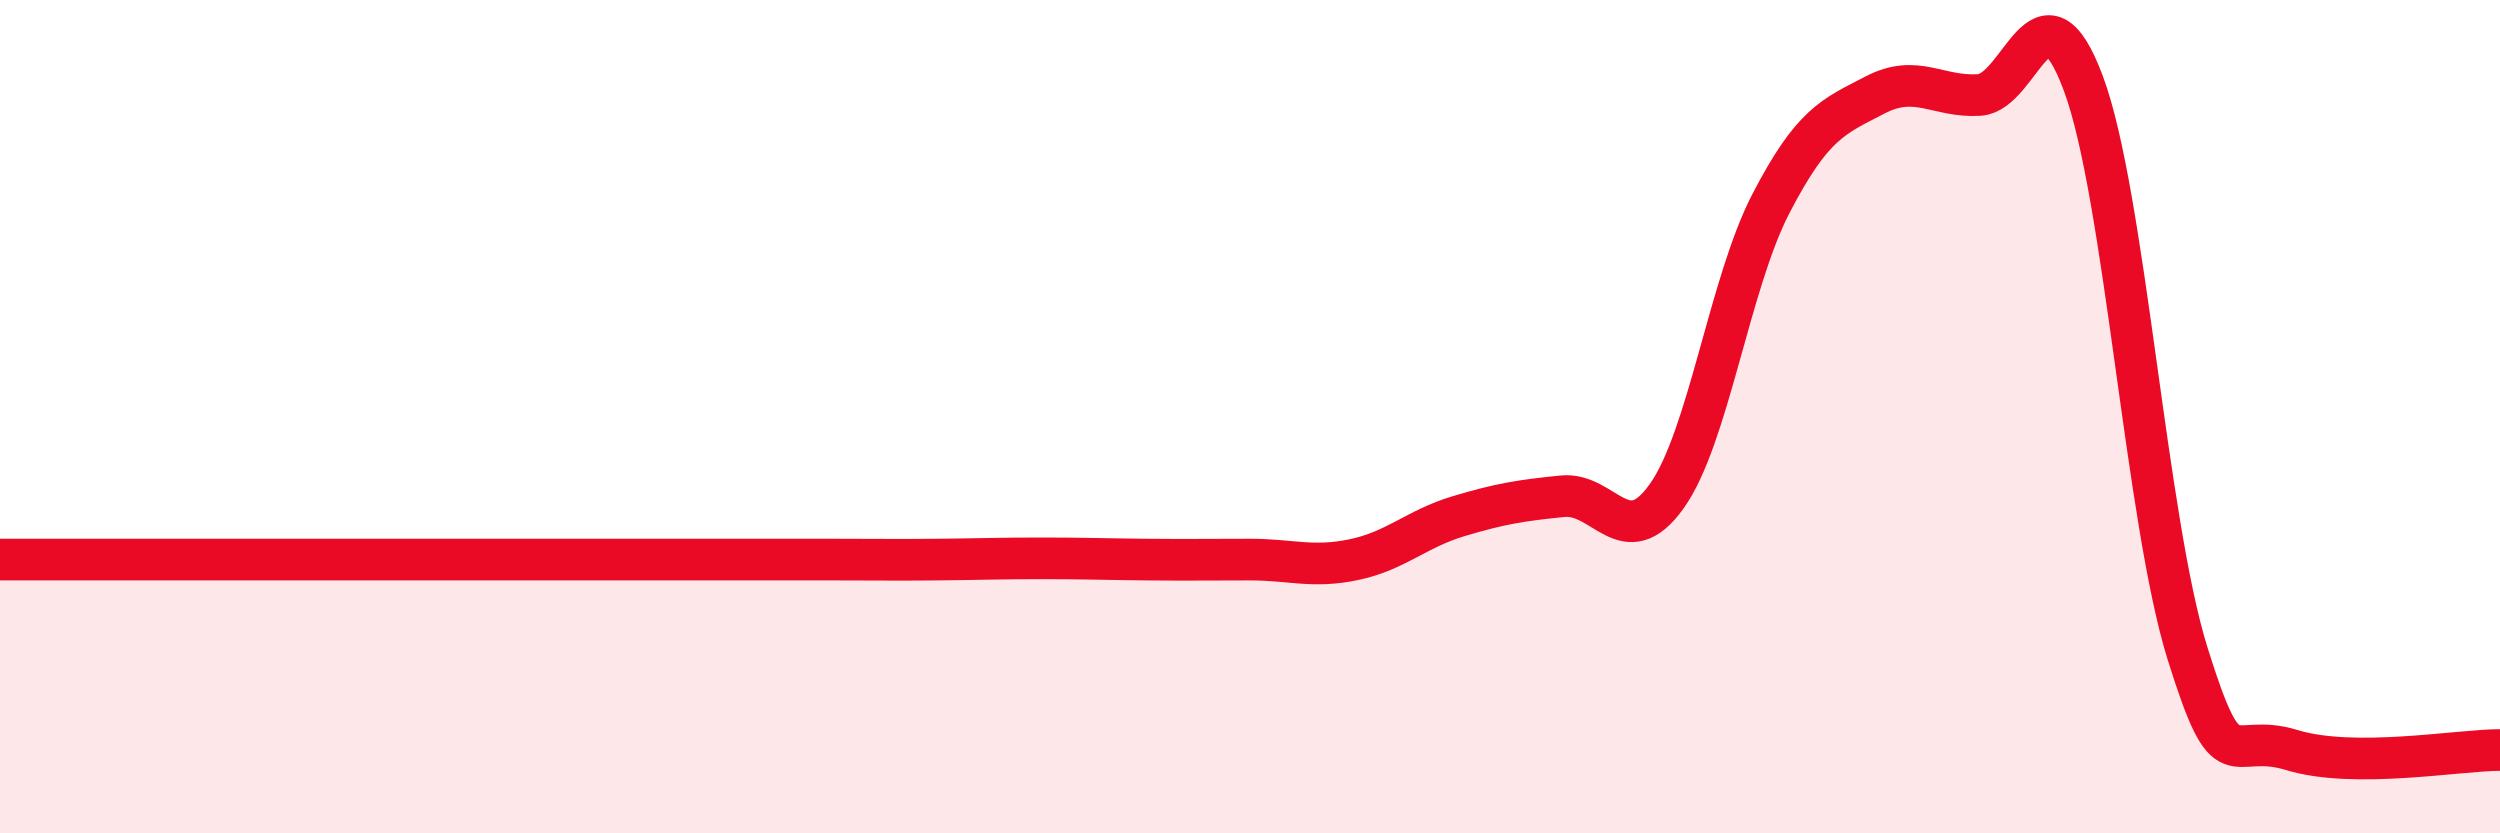
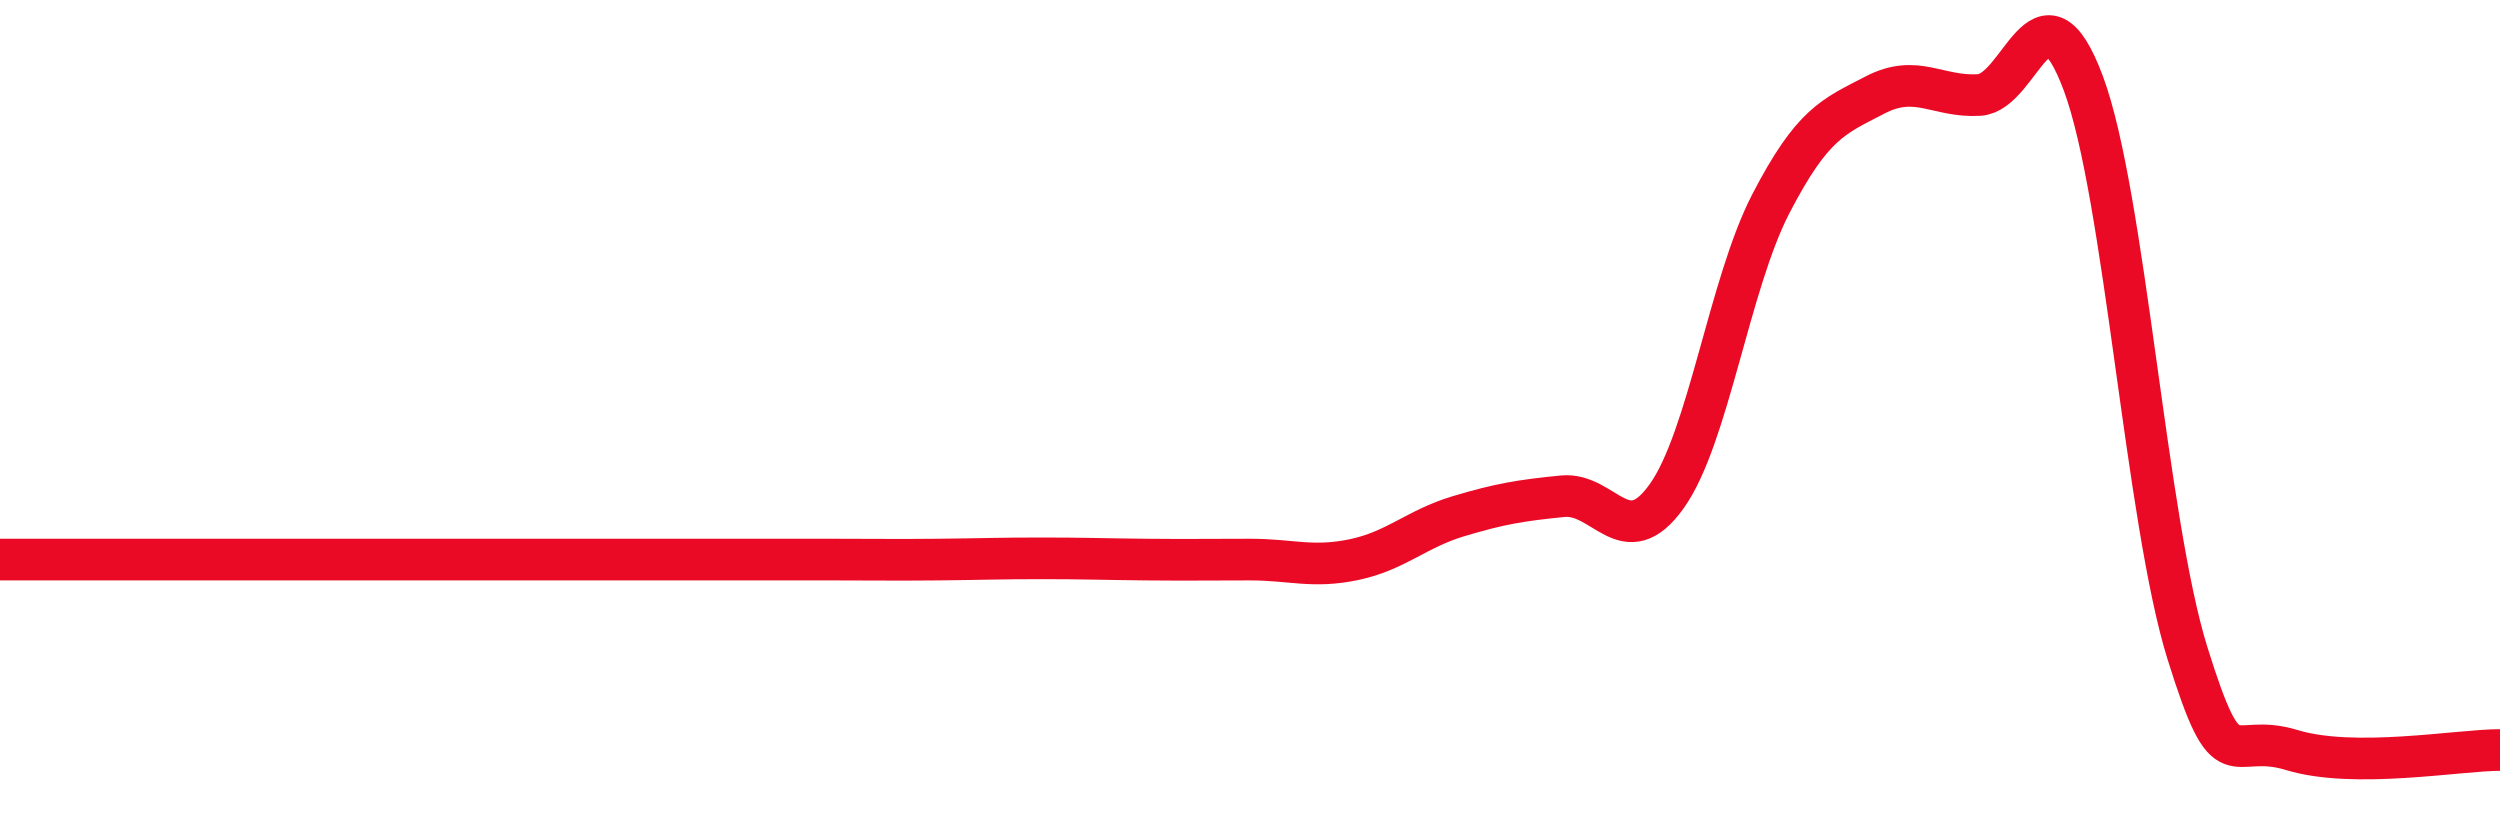
<svg xmlns="http://www.w3.org/2000/svg" width="60" height="20" viewBox="0 0 60 20">
-   <path d="M 0,13.43 C 0.5,13.43 1.5,13.43 2.5,13.43 C 3.5,13.43 4,13.43 5,13.43 C 6,13.43 6.5,13.43 7.5,13.43 C 8.5,13.43 9,13.43 10,13.43 C 11,13.43 11.5,13.43 12.5,13.43 C 13.5,13.43 14,13.43 15,13.43 C 16,13.43 16.5,13.43 17.5,13.43 C 18.5,13.43 19,13.43 20,13.43 C 21,13.43 21.5,13.44 22.5,13.43 C 23.5,13.42 24,13.4 25,13.4 C 26,13.4 26.5,13.42 27.5,13.43 C 28.5,13.44 29,13.43 30,13.43 C 31,13.43 31.5,13.64 32.5,13.43 C 33.5,13.22 34,12.69 35,12.39 C 36,12.09 36.5,12.01 37.5,11.91 C 38.5,11.81 39,13.31 40,11.91 C 41,10.51 41.5,6.82 42.5,4.89 C 43.5,2.96 44,2.8 45,2.28 C 46,1.76 46.5,2.34 47.5,2.28 C 48.5,2.22 49,-0.68 50,2 C 51,4.68 51.5,12.48 52.5,15.68 C 53.5,18.88 53.5,17.54 55,18 C 56.5,18.46 59,18 60,18L60 20L0 20Z" fill="#EB0A25" opacity="0.1" stroke-linecap="round" stroke-linejoin="round" />
  <path d="M 0,13.43 C 0.5,13.43 1.5,13.43 2.5,13.43 C 3.5,13.43 4,13.43 5,13.43 C 6,13.43 6.5,13.43 7.5,13.43 C 8.5,13.43 9,13.43 10,13.43 C 11,13.43 11.5,13.43 12.5,13.43 C 13.5,13.43 14,13.43 15,13.43 C 16,13.43 16.5,13.43 17.5,13.43 C 18.5,13.43 19,13.43 20,13.43 C 21,13.43 21.5,13.44 22.5,13.43 C 23.5,13.42 24,13.4 25,13.4 C 26,13.4 26.5,13.42 27.5,13.43 C 28.5,13.44 29,13.43 30,13.43 C 31,13.43 31.5,13.64 32.5,13.43 C 33.5,13.22 34,12.69 35,12.39 C 36,12.09 36.5,12.01 37.5,11.91 C 38.5,11.81 39,13.31 40,11.91 C 41,10.51 41.5,6.82 42.5,4.89 C 43.5,2.96 44,2.8 45,2.28 C 46,1.76 46.5,2.34 47.5,2.28 C 48.5,2.22 49,-0.68 50,2 C 51,4.68 51.5,12.48 52.5,15.68 C 53.5,18.88 53.5,17.54 55,18 C 56.5,18.46 59,18 60,18" stroke="#EB0A25" stroke-width="1" fill="none" stroke-linecap="round" stroke-linejoin="round" />
</svg>